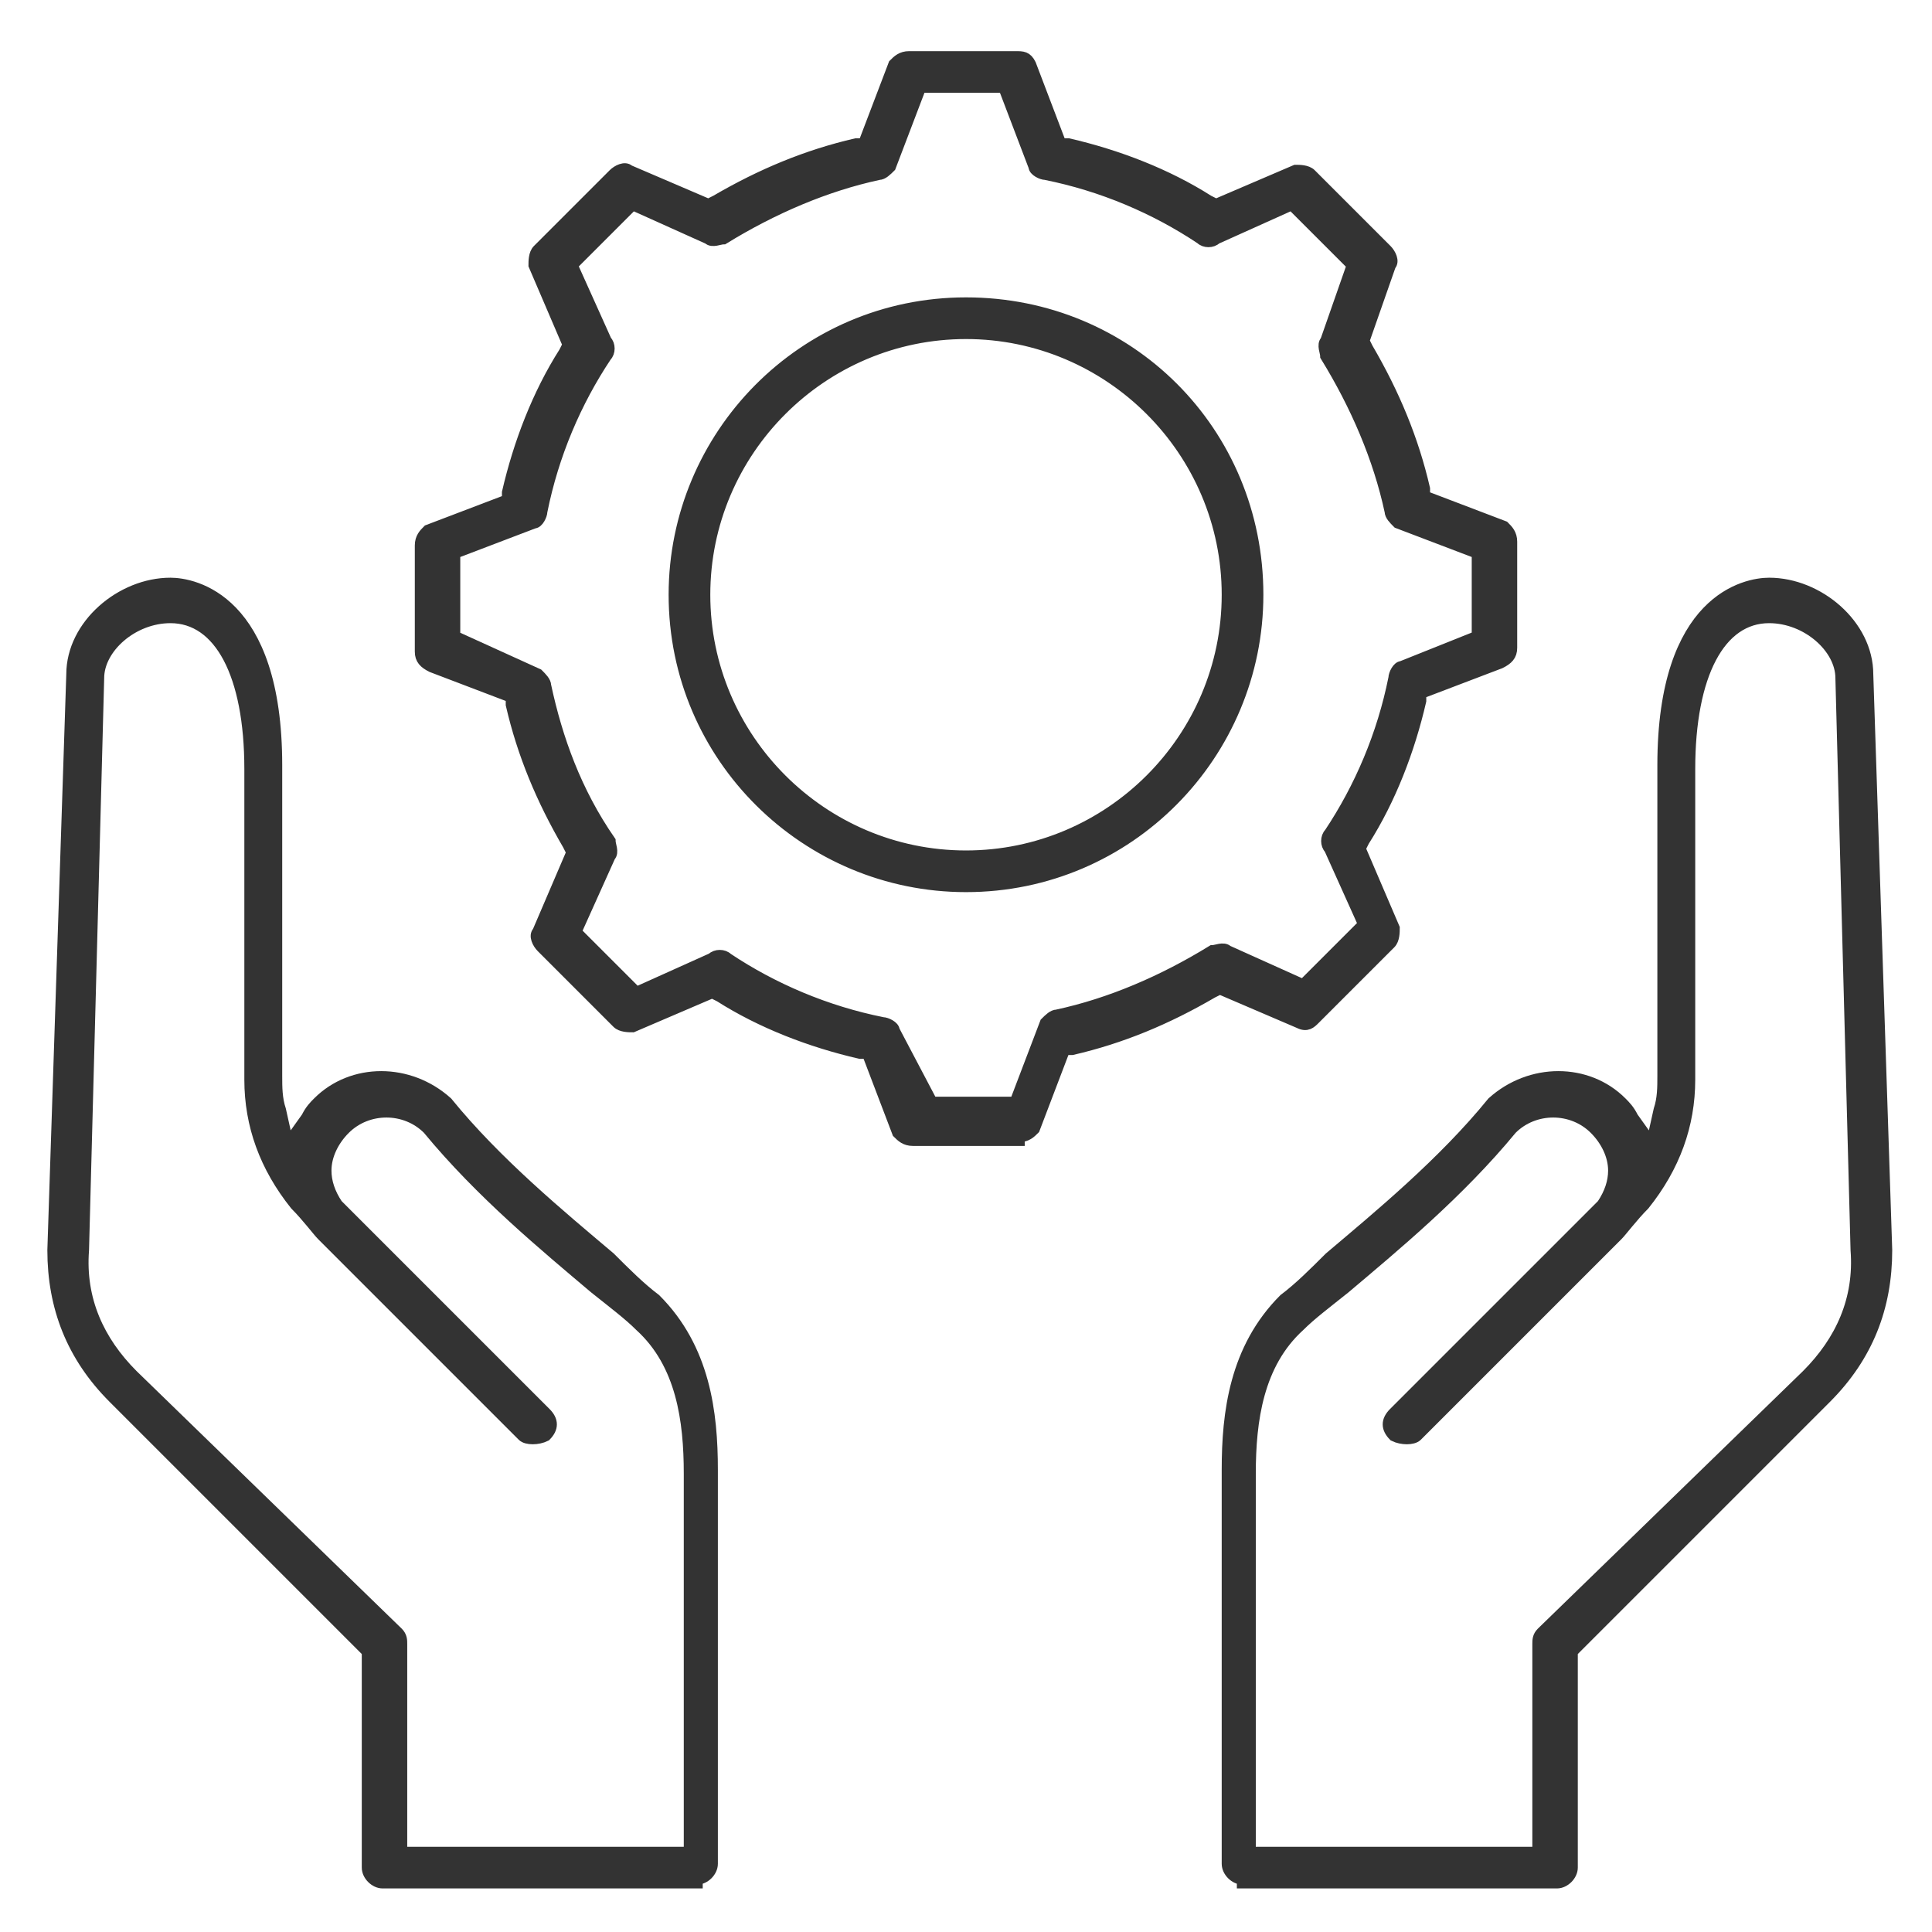
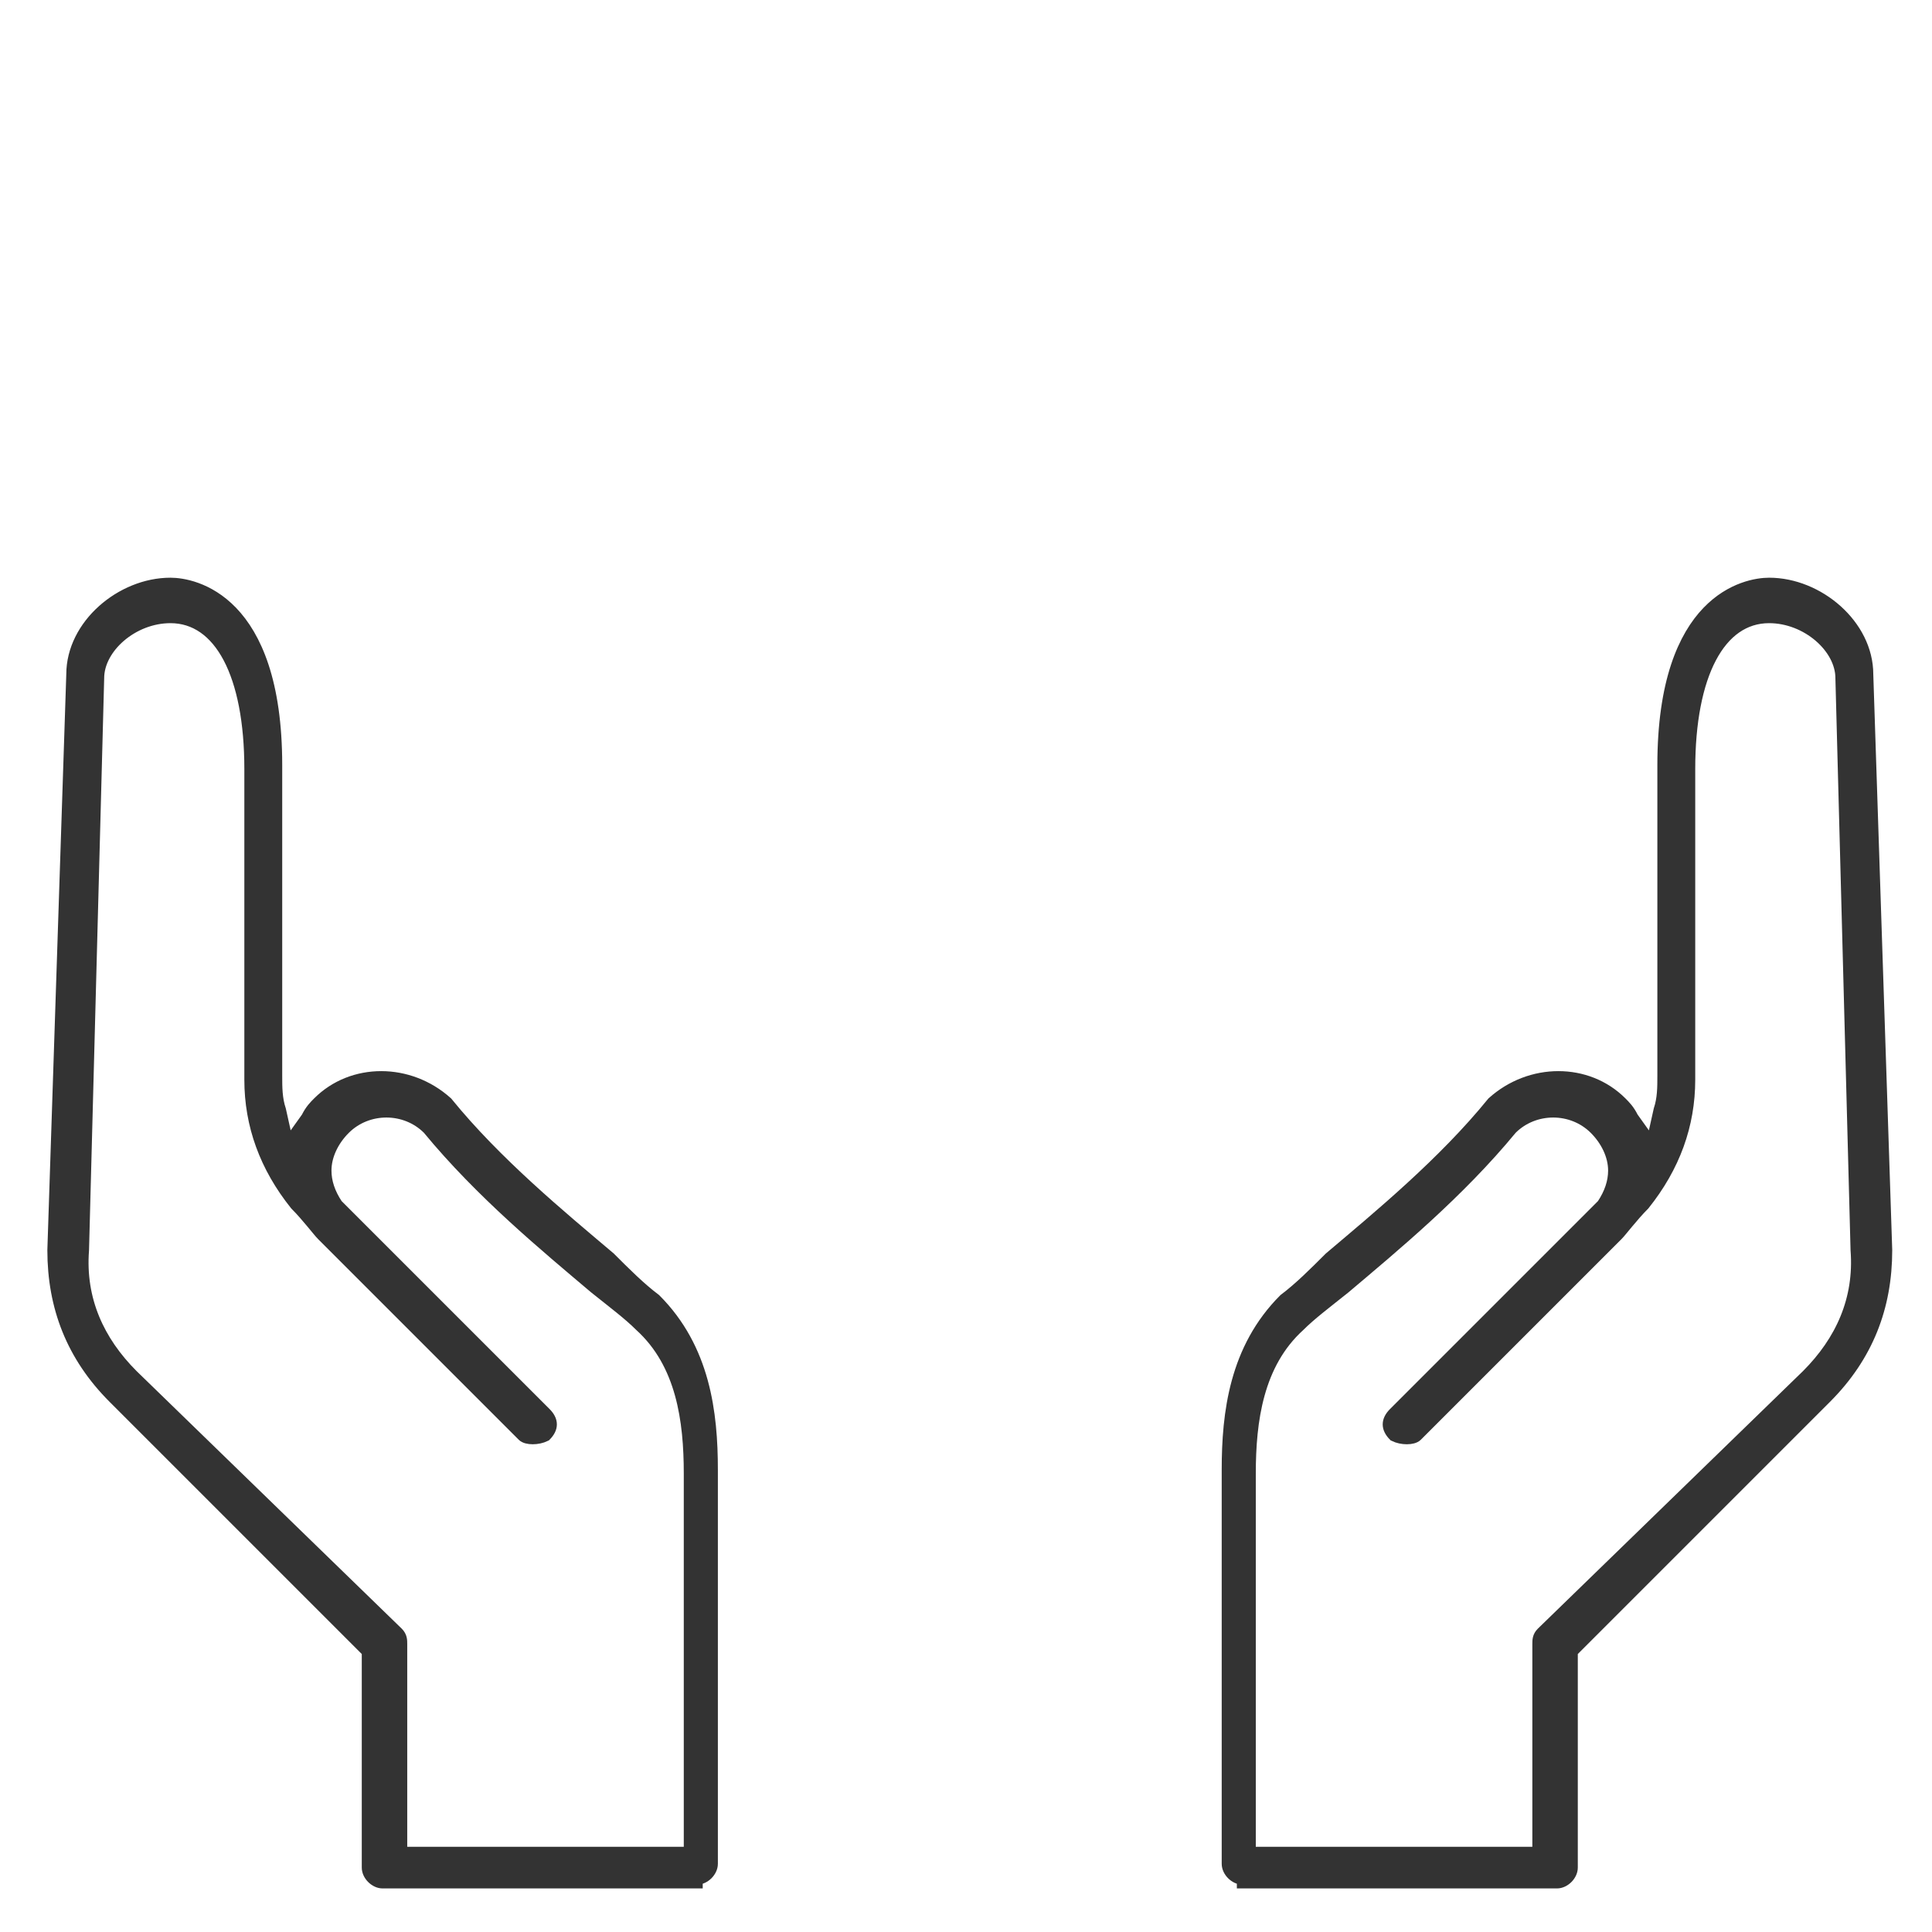
<svg xmlns="http://www.w3.org/2000/svg" version="1.1" id="Слой_1" x="0px" y="0px" viewBox="0 0 51 51" style="enable-background:new 0 0 51 51;" xml:space="preserve">
  <style type="text/css"> .st0{fill:#333333;stroke:#333333;stroke-width:0.3;stroke-miterlimit:10;} </style>
-   <path class="st0" d="M25.5,8c-4.3,0-7.7,3.5-7.7,7.7c0,4.3,3.5,7.7,7.7,7.7c4.3,0,7.7-3.5,7.7-7.7C33.2,11.4,29.8,8,25.5,8z M25.5,22.6c-3.8,0-6.9-3.1-6.9-6.9s3.1-6.9,6.9-6.9s6.9,3.1,6.9,6.9S29.3,22.6,25.5,22.6z" />
-   <path class="st0" d="M39.7,13.9l-2.1-0.8v-0.2c-0.3-1.3-0.8-2.5-1.5-3.7L36,9l0.7-2c0.1-0.1,0-0.3-0.1-0.4l-2-2 c-0.1-0.1-0.3-0.1-0.4-0.1l-2.1,0.9l-0.2-0.1c-1.1-0.7-2.4-1.2-3.7-1.5H28l-0.8-2.1c-0.1-0.2-0.2-0.2-0.4-0.2H24 c-0.2,0-0.3,0.1-0.4,0.2l-0.8,2.1h-0.2c-1.3,0.3-2.5,0.8-3.7,1.5l-0.2,0.1l-2.1-0.9c-0.1-0.1-0.3,0-0.4,0.1l-2,2 c-0.1,0.1-0.1,0.3-0.1,0.4L15,9.1l-0.1,0.2c-0.7,1.1-1.2,2.4-1.5,3.7v0.2L11.3,14c-0.1,0.1-0.2,0.2-0.2,0.4v2.8 c0,0.2,0.1,0.3,0.3,0.4l2.1,0.8v0.2c0.3,1.3,0.8,2.5,1.5,3.7l0.1,0.2l-0.9,2.1c-0.1,0.1,0,0.3,0.1,0.4l2,2c0.1,0.1,0.3,0.1,0.4,0.1 l2.1-0.9l0.2,0.1c1.1,0.7,2.4,1.2,3.7,1.5h0.2l0.8,2.1c0.1,0.1,0.2,0.2,0.4,0.2h2.8V30c0.2,0,0.3-0.1,0.4-0.2l0.8-2.1h0.2 c1.3-0.3,2.5-0.8,3.7-1.5l0.2-0.1l2.1,0.9c0.2,0.1,0.3,0,0.4-0.1l2-2c0.1-0.1,0.1-0.3,0.1-0.4l-0.9-2.1l0.1-0.2 c0.7-1.1,1.2-2.4,1.5-3.7v-0.2l2.1-0.8c0.2-0.1,0.3-0.2,0.3-0.4v-2.8C39.9,14.1,39.8,14,39.7,13.9z M39,16.8l-2,0.8 c-0.1,0-0.2,0.2-0.2,0.3c-0.3,1.5-0.9,2.9-1.7,4.1c-0.1,0.1-0.1,0.3,0,0.4l0.9,2L34.4,26l-2-0.9c-0.1-0.1-0.3,0-0.4,0 c-1.3,0.8-2.7,1.4-4.1,1.7c-0.1,0-0.2,0.1-0.3,0.2l-0.8,2.1h-2.2l-1-1.9c0-0.1-0.2-0.2-0.3-0.2c-1.5-0.3-2.9-0.9-4.1-1.7 c-0.1-0.1-0.3-0.1-0.4,0l-2,0.9l-1.6-1.6l0.9-2c0.1-0.1,0-0.3,0-0.4c-0.9-1.3-1.4-2.7-1.7-4.1c0-0.1-0.1-0.2-0.2-0.3l-2.2-1v-2.2 l2.1-0.8c0.1,0,0.2-0.2,0.2-0.3c0.3-1.5,0.9-2.9,1.7-4.1c0.1-0.1,0.1-0.3,0-0.4l-0.9-2l1.6-1.6l2,0.9c0.1,0.1,0.3,0,0.4,0 c1.3-0.8,2.7-1.4,4.1-1.7c0.1,0,0.2-0.1,0.3-0.2l0.8-2.1h2.2l0.8,2.1c0,0.1,0.2,0.2,0.3,0.2c1.5,0.3,2.9,0.9,4.1,1.7 c0.1,0.1,0.3,0.1,0.4,0l2-0.9L35.7,7L35,9c-0.1,0.1,0,0.3,0,0.4c0.8,1.3,1.4,2.7,1.7,4.1c0,0.1,0.1,0.2,0.2,0.3l2.1,0.8V16.8z" />
  <path class="st0" d="M18.4,49.6c0.2,0,0.4-0.2,0.4-0.4V38.8c0-1.5-0.2-3.2-1.5-4.5c-0.4-0.3-0.8-0.7-1.2-1.1c-1.3-1.1-3-2.5-4.3-4.1 c-1-0.9-2.5-0.9-3.4,0c-0.1,0.1-0.2,0.2-0.3,0.4l-0.5,0.7l-0.2-0.9c-0.1-0.3-0.1-0.6-0.1-0.9v-8.2c0-4.4-2.2-4.8-2.8-4.8l0,0 c-1.3,0-2.6,1.1-2.6,2.4L1.4,33c0,1.5,0.5,2.8,1.6,3.9l6.7,6.7v5.7c0,0.2,0.2,0.4,0.4,0.4h8.3V49.6z M3.5,36.3 c-0.9-0.9-1.4-2-1.3-3.3l0.4-15.1c0-0.8,0.9-1.6,1.9-1.6c1.3,0,2.1,1.5,2.1,4v8.2c0,1.2,0.4,2.3,1.2,3.3c0.3,0.3,0.6,0.7,0.7,0.8 l5.3,5.3c0.1,0.1,0.4,0.1,0.6,0c0.2-0.2,0.2-0.4,0-0.6l-5.5-5.5c-0.2-0.3-0.3-0.6-0.3-0.9c0-0.4,0.2-0.8,0.5-1.1 c0.6-0.6,1.6-0.6,2.2,0c1.4,1.7,3.1,3.1,4.4,4.2c0.5,0.4,0.9,0.7,1.2,1c1.1,1,1.3,2.5,1.3,3.9v10h-7.6v-5.5c0-0.1,0-0.2-0.1-0.3 L3.5,36.3z" />
  <path class="st0" d="M32.8,49.6c-0.2,0-0.4-0.2-0.4-0.4V38.8c0-1.5,0.2-3.2,1.5-4.5c0.4-0.3,0.8-0.7,1.2-1.1c1.3-1.1,3-2.5,4.3-4.1 c1-0.9,2.5-0.9,3.4,0c0.1,0.1,0.2,0.2,0.3,0.4l0.5,0.7l0.2-0.9c0.1-0.3,0.1-0.6,0.1-0.9v-8.2c0-4.4,2.2-4.8,2.8-4.8l0,0 c1.3,0,2.6,1.1,2.6,2.4L49.8,33c0,1.5-0.5,2.8-1.6,3.9l-6.7,6.7v5.7c0,0.2-0.2,0.4-0.4,0.4h-8.3V49.6z M47.7,36.3 c0.9-0.9,1.4-2,1.3-3.3l-0.4-15.1c0-0.8-0.9-1.6-1.9-1.6c-1.3,0-2.1,1.5-2.1,4v8.2c0,1.2-0.4,2.3-1.2,3.3c-0.3,0.3-0.6,0.7-0.7,0.8 l-5.3,5.3c-0.1,0.1-0.4,0.1-0.6,0c-0.2-0.2-0.2-0.4,0-0.6l5.5-5.5c0.2-0.3,0.3-0.6,0.3-0.9c0-0.4-0.2-0.8-0.5-1.1 c-0.6-0.6-1.6-0.6-2.2,0c-1.4,1.7-3.1,3.1-4.4,4.2c-0.5,0.4-0.9,0.7-1.2,1c-1.1,1-1.3,2.5-1.3,3.9v10h7.6v-5.5c0-0.1,0-0.2,0.1-0.3 L47.7,36.3z" />
</svg>